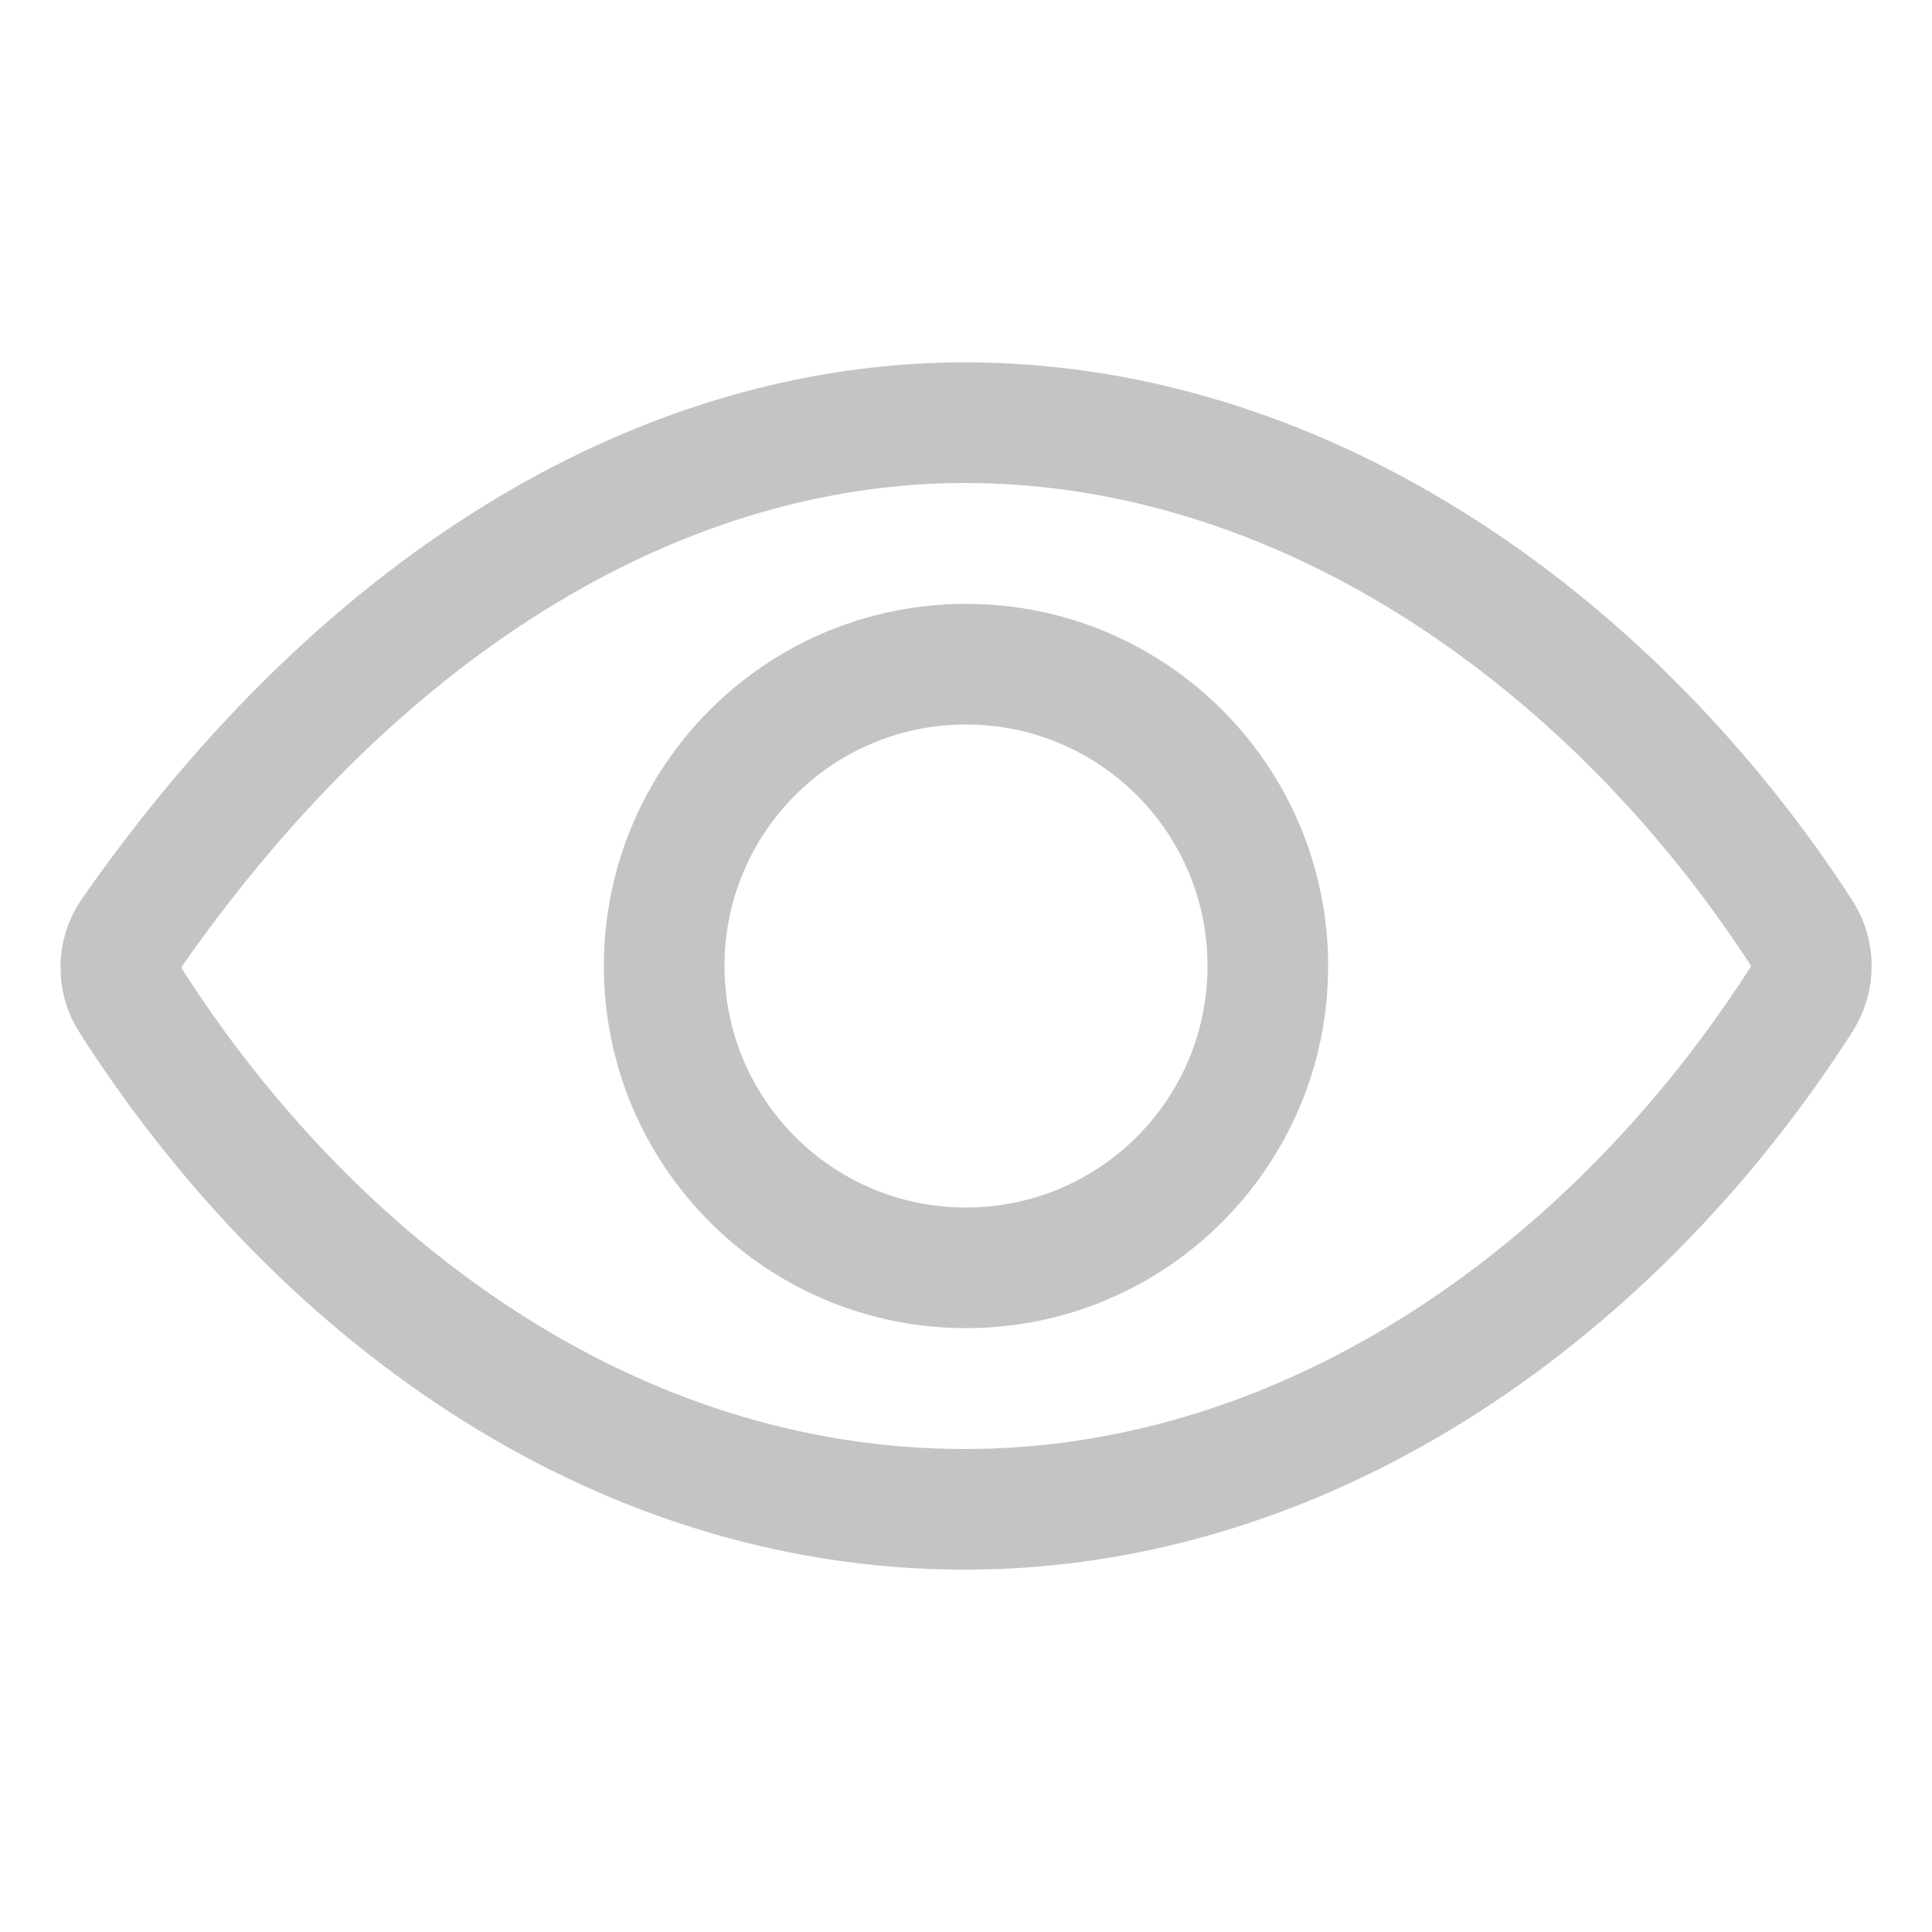
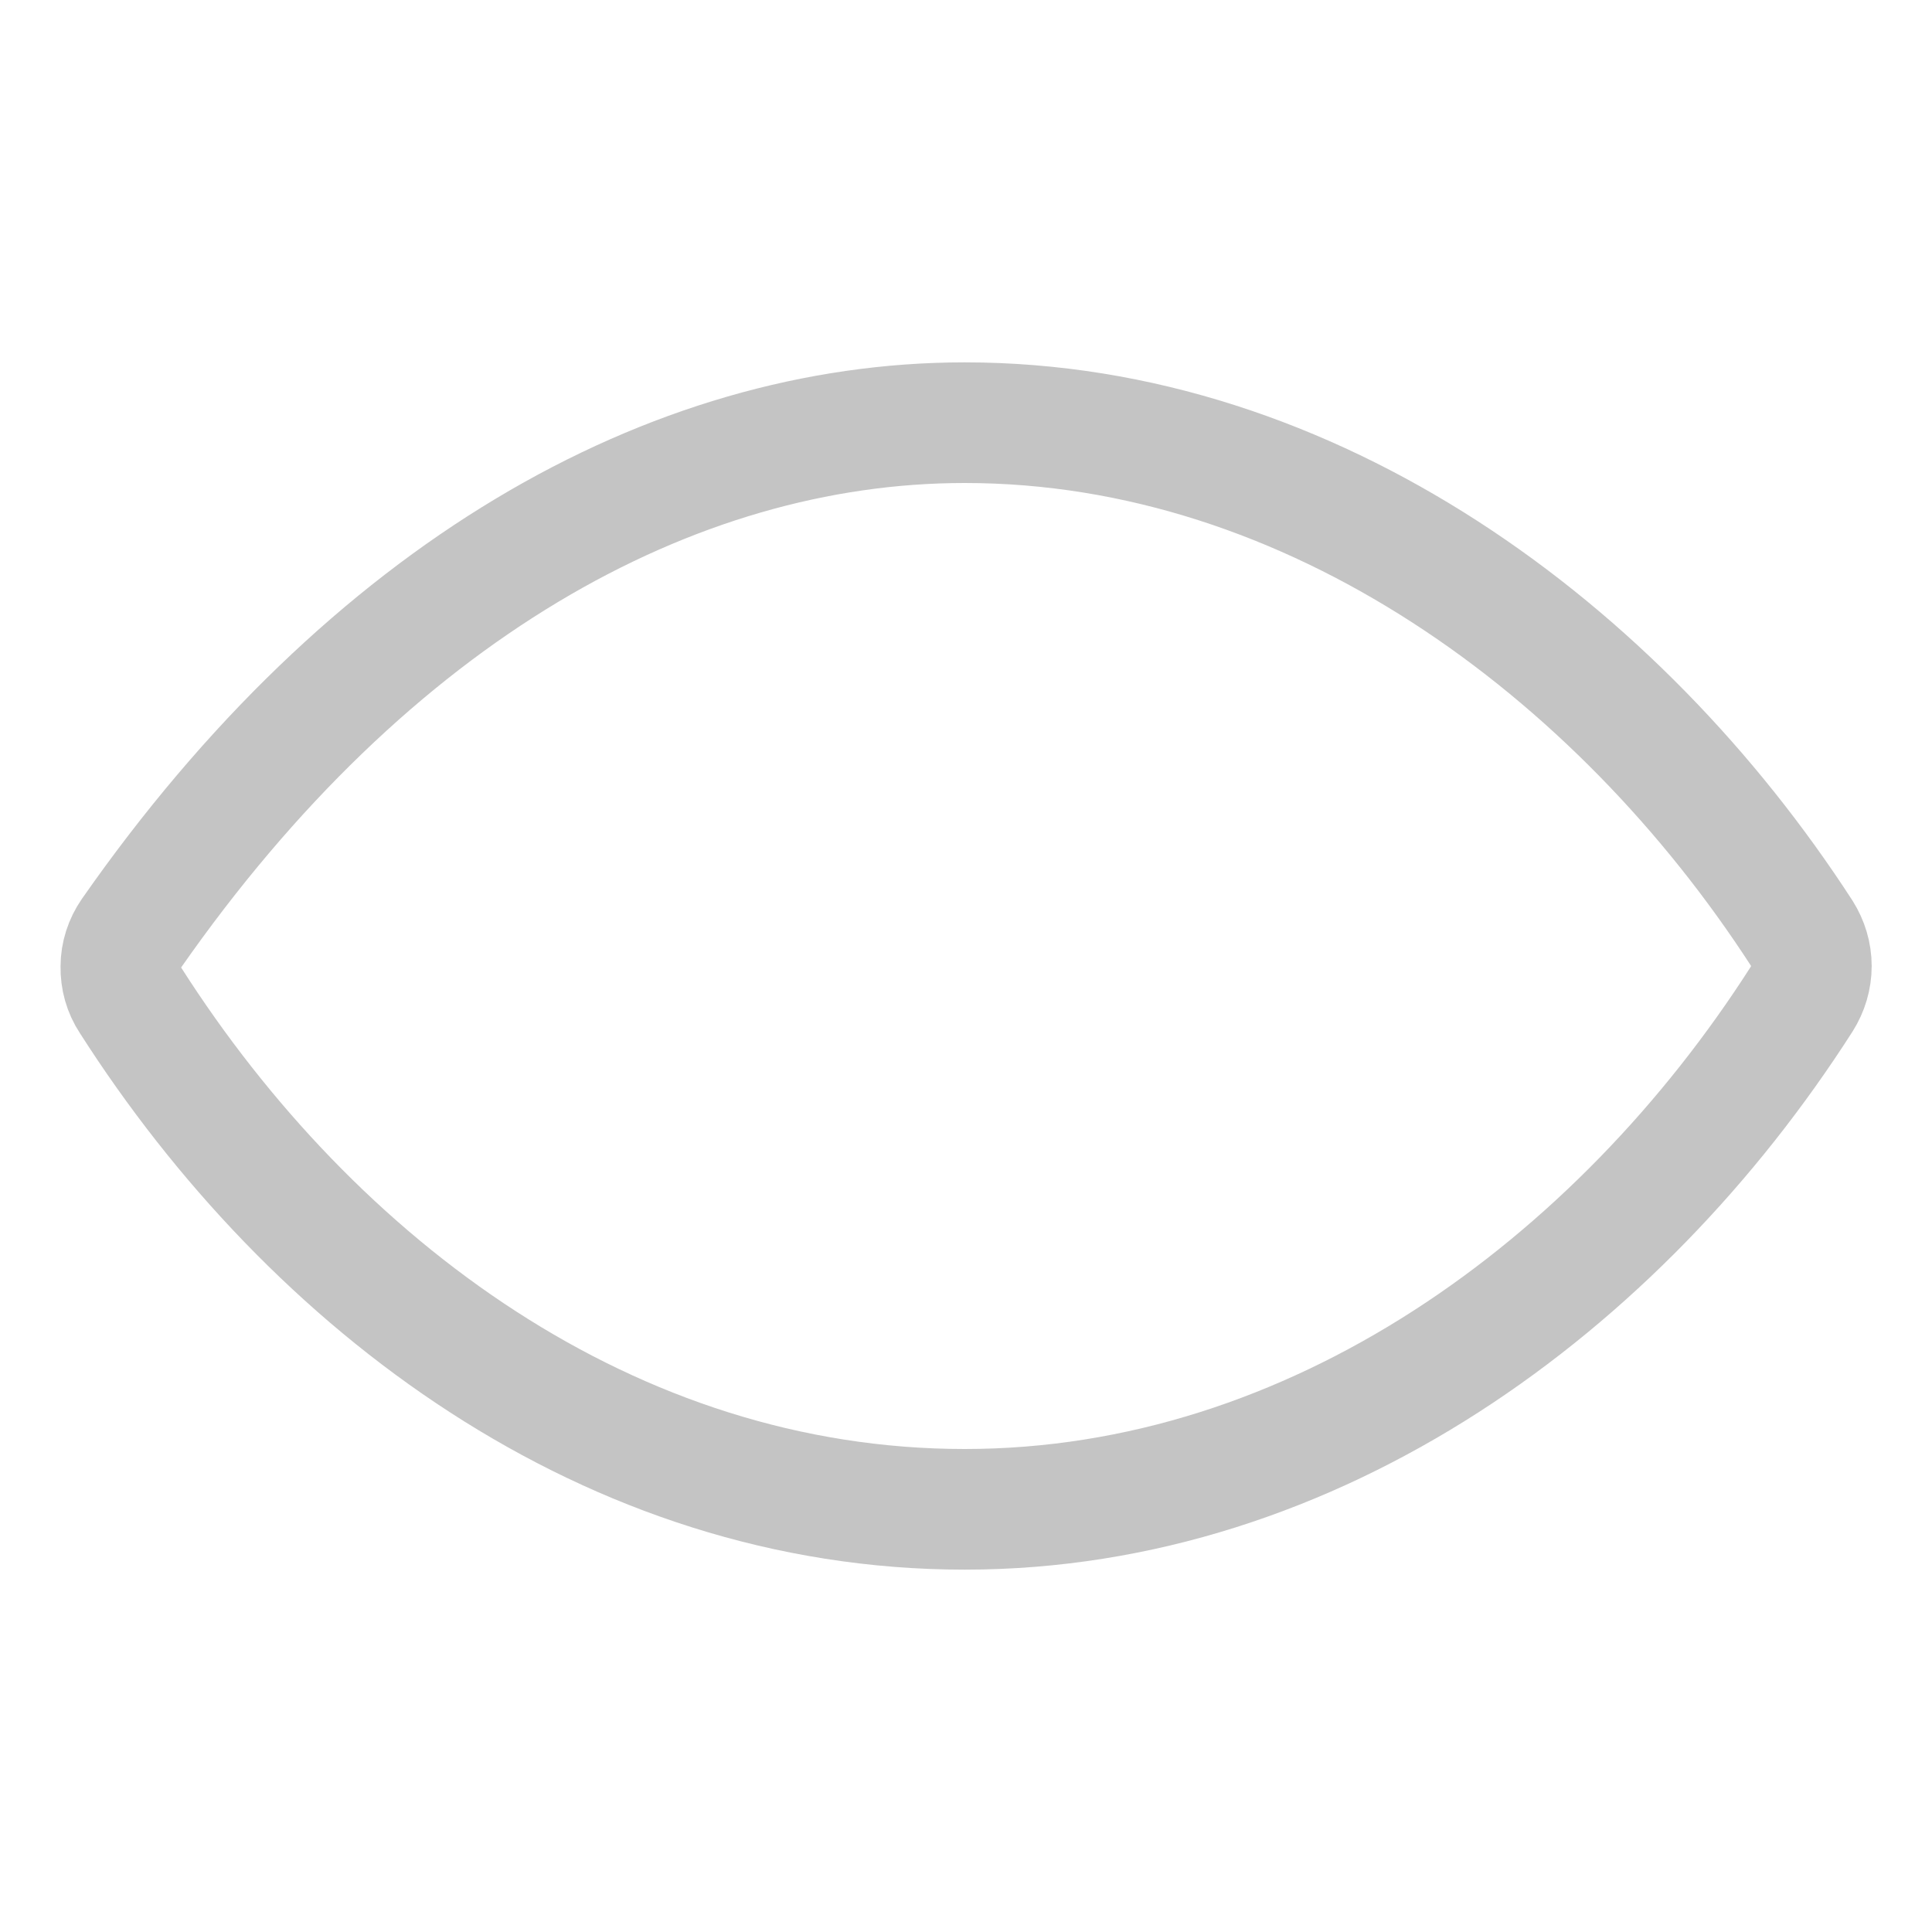
<svg xmlns="http://www.w3.org/2000/svg" width="9" height="9" viewBox="0 0 9 9" fill="none">
  <path d="M4.494 1.969C3.124 1.969 1.719 2.762 0.612 4.348C0.581 4.393 0.563 4.447 0.563 4.503C0.562 4.559 0.577 4.613 0.608 4.66C1.458 5.991 2.844 7.031 4.494 7.031C6.126 7.031 7.541 5.987 8.393 4.654C8.422 4.608 8.438 4.555 8.438 4.5C8.438 4.446 8.422 4.393 8.393 4.347C7.539 3.028 6.114 1.969 4.494 1.969Z" stroke="#C4C4C4" stroke-width="0.562" stroke-linecap="round" stroke-linejoin="round" />
-   <path d="M4.5 5.906C5.277 5.906 5.906 5.277 5.906 4.5C5.906 3.723 5.277 3.094 4.5 3.094C3.723 3.094 3.094 3.723 3.094 4.5C3.094 5.277 3.723 5.906 4.5 5.906Z" stroke="#C4C4C4" stroke-width="0.562" stroke-miterlimit="10" />
</svg>